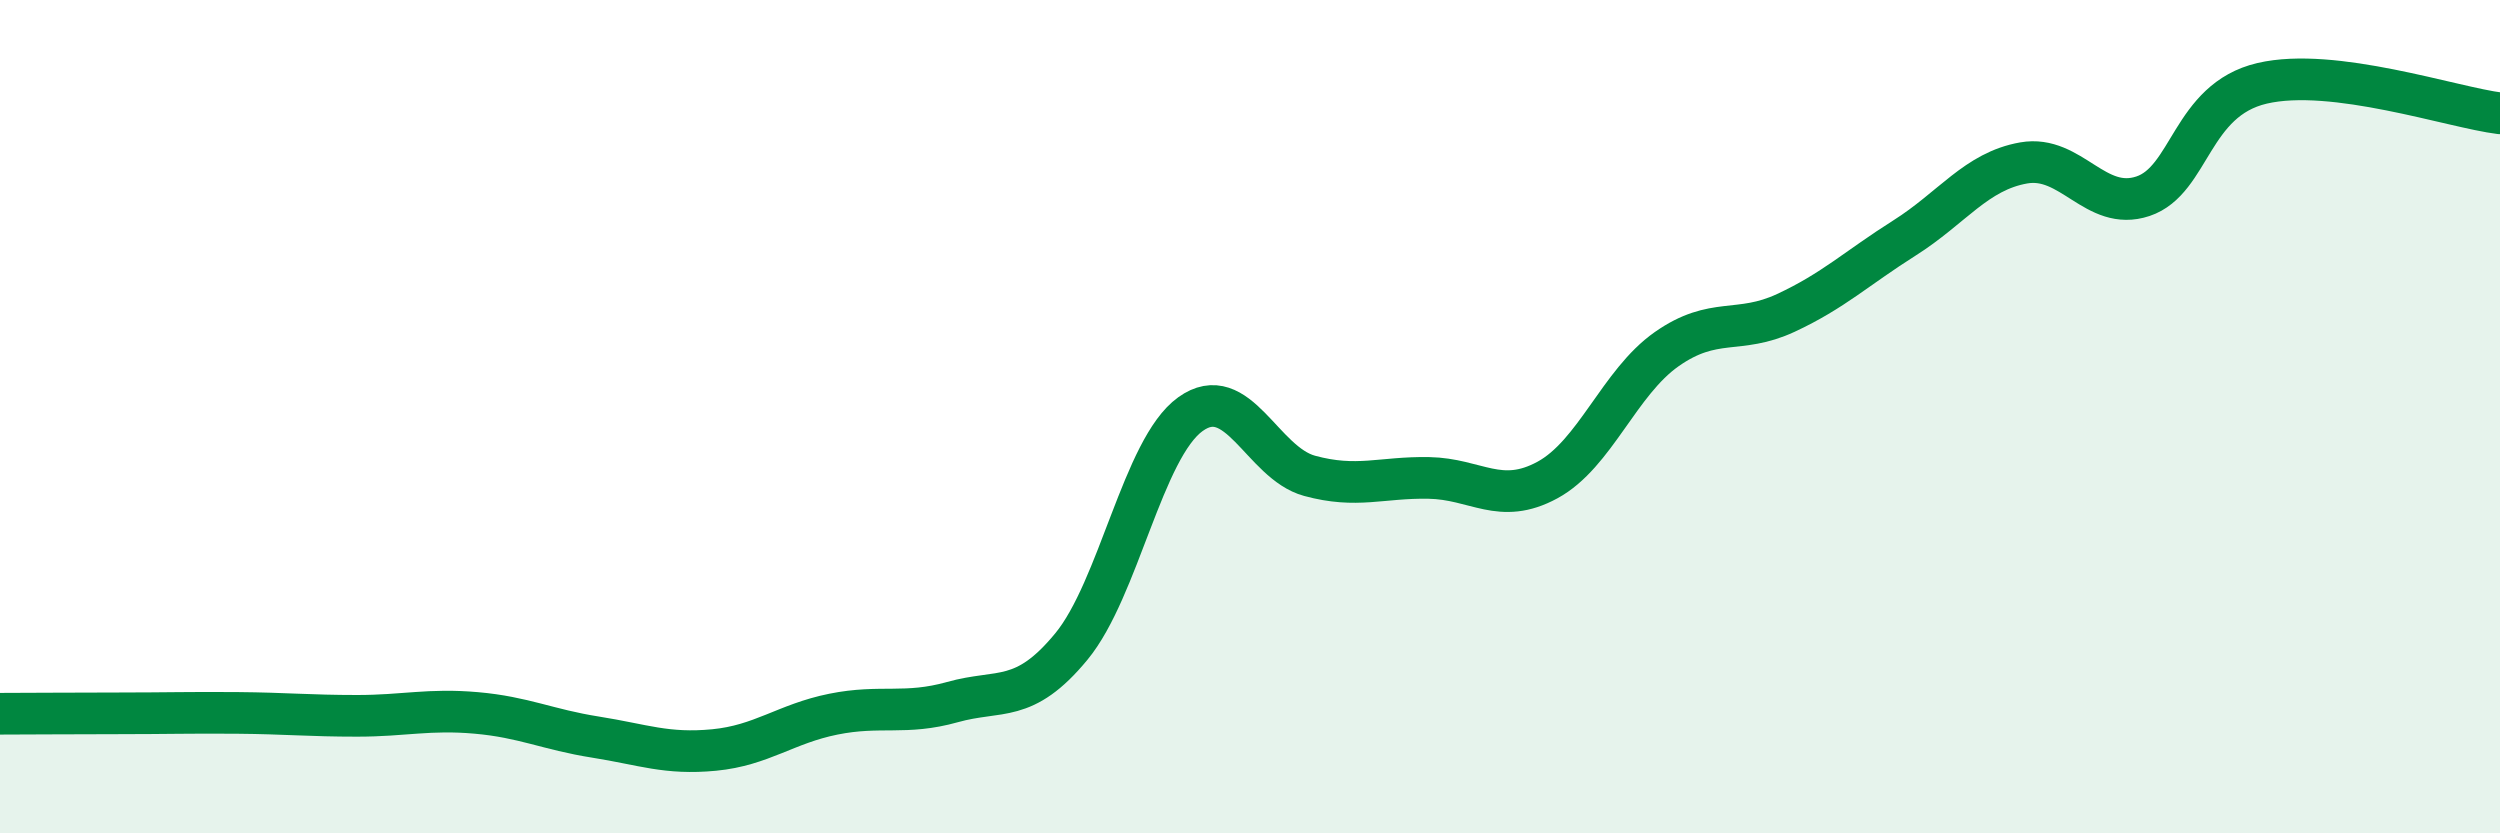
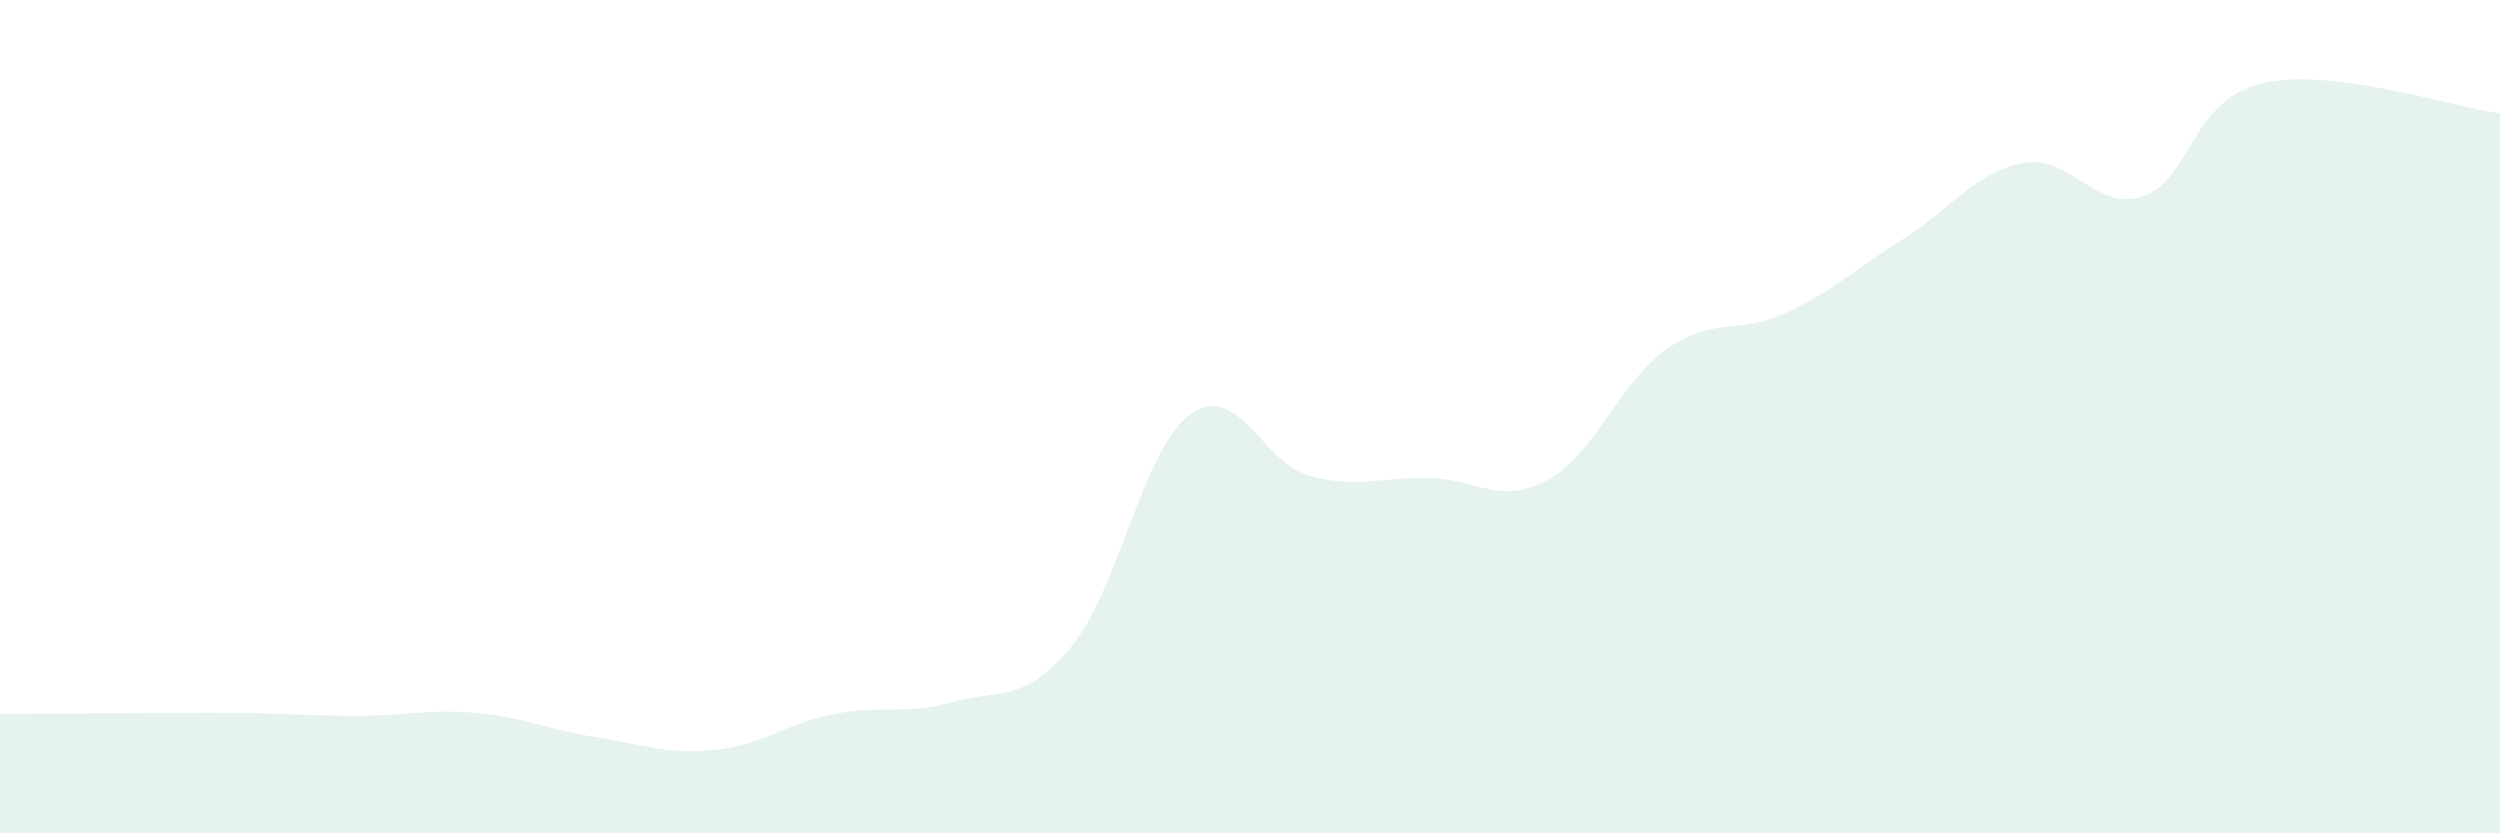
<svg xmlns="http://www.w3.org/2000/svg" width="60" height="20" viewBox="0 0 60 20">
  <path d="M 0,17.13 C 0.57,17.13 1.72,17.12 2.86,17.12 C 4,17.12 4.57,17.1 5.71,17.11 C 6.85,17.12 7.43,17.18 8.57,17.18 C 9.71,17.18 10.29,17.01 11.43,17.11 C 12.57,17.21 13.15,17.51 14.29,17.69 C 15.43,17.87 16,18.11 17.14,18 C 18.28,17.89 18.86,17.37 20,17.14 C 21.14,16.91 21.72,17.17 22.86,16.85 C 24,16.53 24.57,16.9 25.71,15.52 C 26.85,14.14 27.43,10.76 28.57,9.94 C 29.71,9.12 30.29,11.11 31.43,11.42 C 32.57,11.73 33.15,11.45 34.29,11.47 C 35.43,11.49 36,12.14 37.14,11.52 C 38.28,10.9 38.86,9.18 40,8.38 C 41.14,7.58 41.72,8.04 42.86,7.51 C 44,6.98 44.57,6.43 45.71,5.71 C 46.85,4.99 47.43,4.11 48.57,3.91 C 49.71,3.71 50.29,5.09 51.43,4.71 C 52.57,4.33 52.58,2.4 54.29,2 C 56,1.6 58.86,2.58 60,2.72L60 20L0 20Z" fill="#008740" opacity="0.1" stroke-linecap="round" stroke-linejoin="round" />
-   <path d="M 0,17.13 C 0.57,17.13 1.72,17.12 2.86,17.12 C 4,17.12 4.57,17.1 5.71,17.11 C 6.85,17.12 7.43,17.18 8.57,17.18 C 9.71,17.18 10.29,17.01 11.43,17.11 C 12.57,17.21 13.15,17.51 14.29,17.69 C 15.43,17.87 16,18.11 17.14,18 C 18.28,17.89 18.86,17.37 20,17.14 C 21.14,16.91 21.72,17.17 22.86,16.85 C 24,16.53 24.57,16.9 25.71,15.52 C 26.85,14.14 27.43,10.76 28.57,9.94 C 29.71,9.12 30.29,11.11 31.43,11.42 C 32.57,11.73 33.15,11.45 34.29,11.47 C 35.43,11.49 36,12.14 37.14,11.52 C 38.28,10.9 38.86,9.18 40,8.38 C 41.14,7.58 41.72,8.04 42.86,7.51 C 44,6.98 44.57,6.43 45.71,5.71 C 46.85,4.99 47.43,4.11 48.57,3.91 C 49.71,3.71 50.29,5.09 51.43,4.71 C 52.57,4.33 52.58,2.4 54.29,2 C 56,1.6 58.86,2.58 60,2.72" stroke="#008740" stroke-width="1" fill="none" stroke-linecap="round" stroke-linejoin="round" />
</svg>